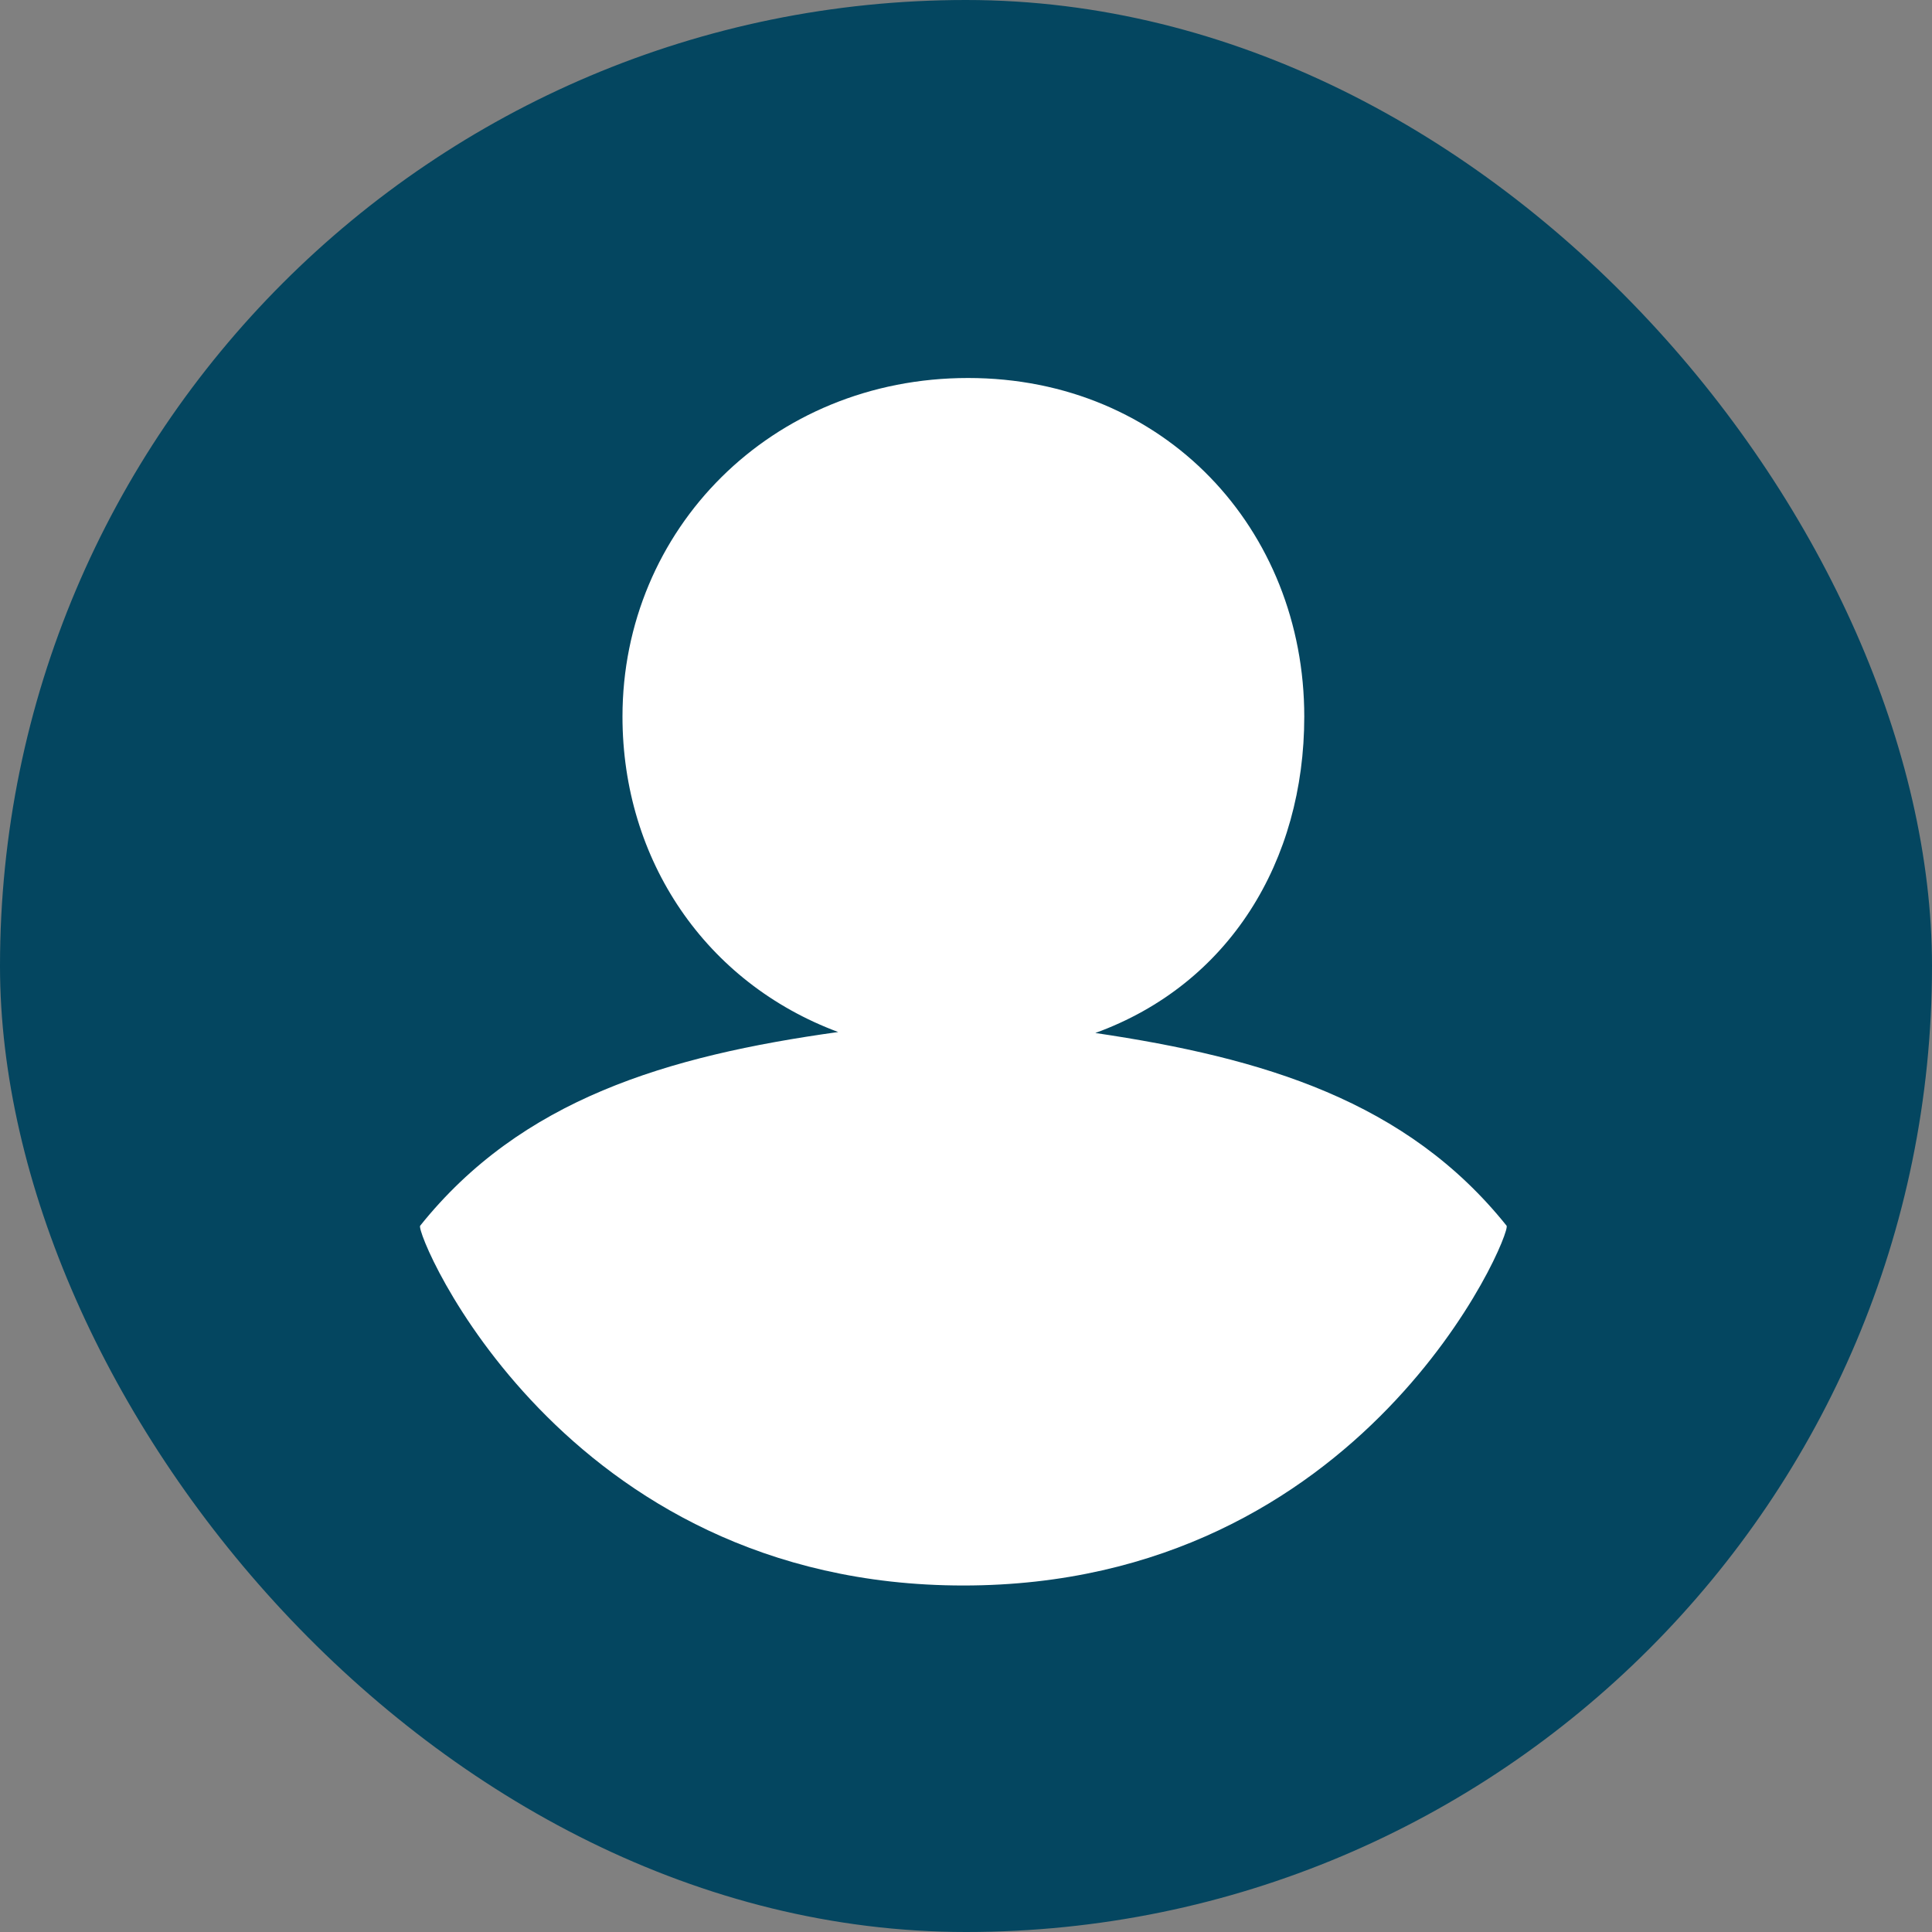
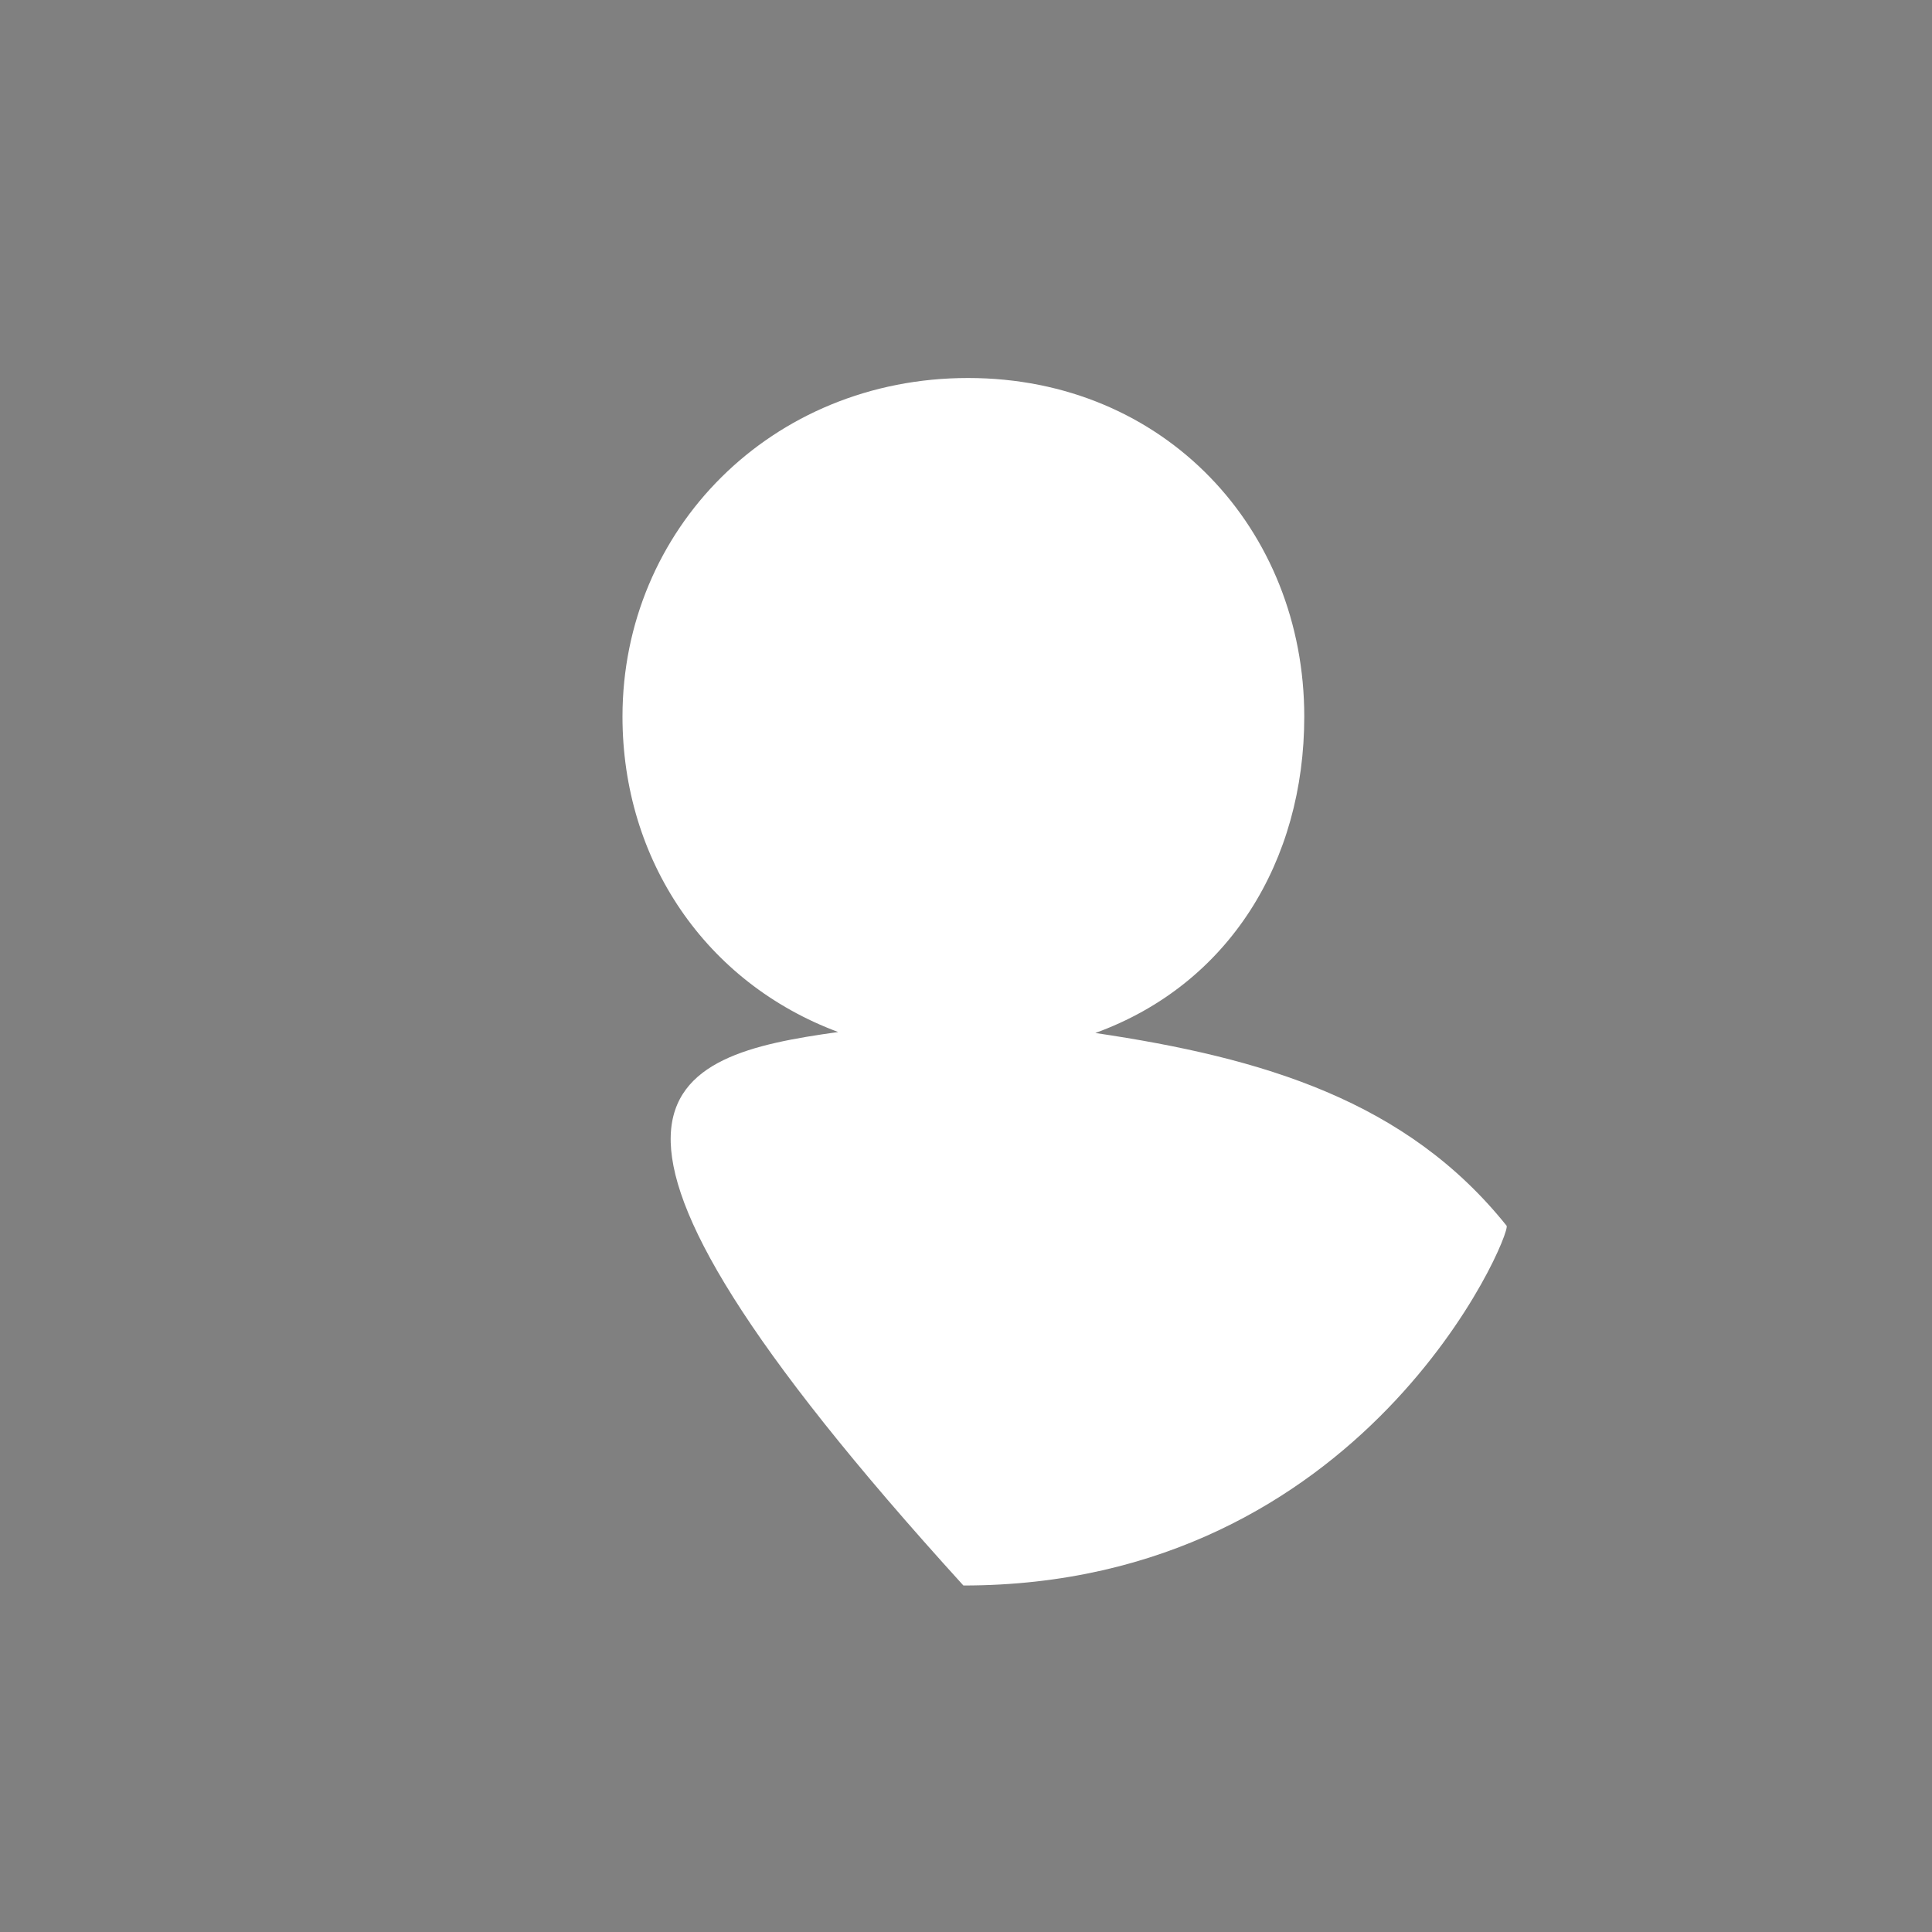
<svg xmlns="http://www.w3.org/2000/svg" width="46" height="46" viewBox="0 0 46 46" fill="none">
  <rect x="0" y="0" width="46" height="46" fill="#808080" stroke="none" />
-   <rect width="46" height="46" rx="23" fill="#044660" />
-   <path fill-rule="evenodd" clip-rule="evenodd" d="M14.821 17.062C14.821 12.61 18.362 9 23.049 9C27.736 9 31.054 12.61 31.054 17.062C31.054 20.501 29.27 23.436 26.079 24.595C30.084 25.187 33.495 26.214 35.871 29.184C36.008 29.355 32.514 37.75 22.938 37.75C13.362 37.75 9.867 29.355 10.004 29.184C12.412 26.175 15.876 25.14 19.957 24.572C16.799 23.398 14.821 20.478 14.821 17.062Z" fill="white" />
+   <path fill-rule="evenodd" clip-rule="evenodd" d="M14.821 17.062C14.821 12.61 18.362 9 23.049 9C27.736 9 31.054 12.61 31.054 17.062C31.054 20.501 29.27 23.436 26.079 24.595C30.084 25.187 33.495 26.214 35.871 29.184C36.008 29.355 32.514 37.75 22.938 37.75C12.412 26.175 15.876 25.14 19.957 24.572C16.799 23.398 14.821 20.478 14.821 17.062Z" fill="white" />
</svg>